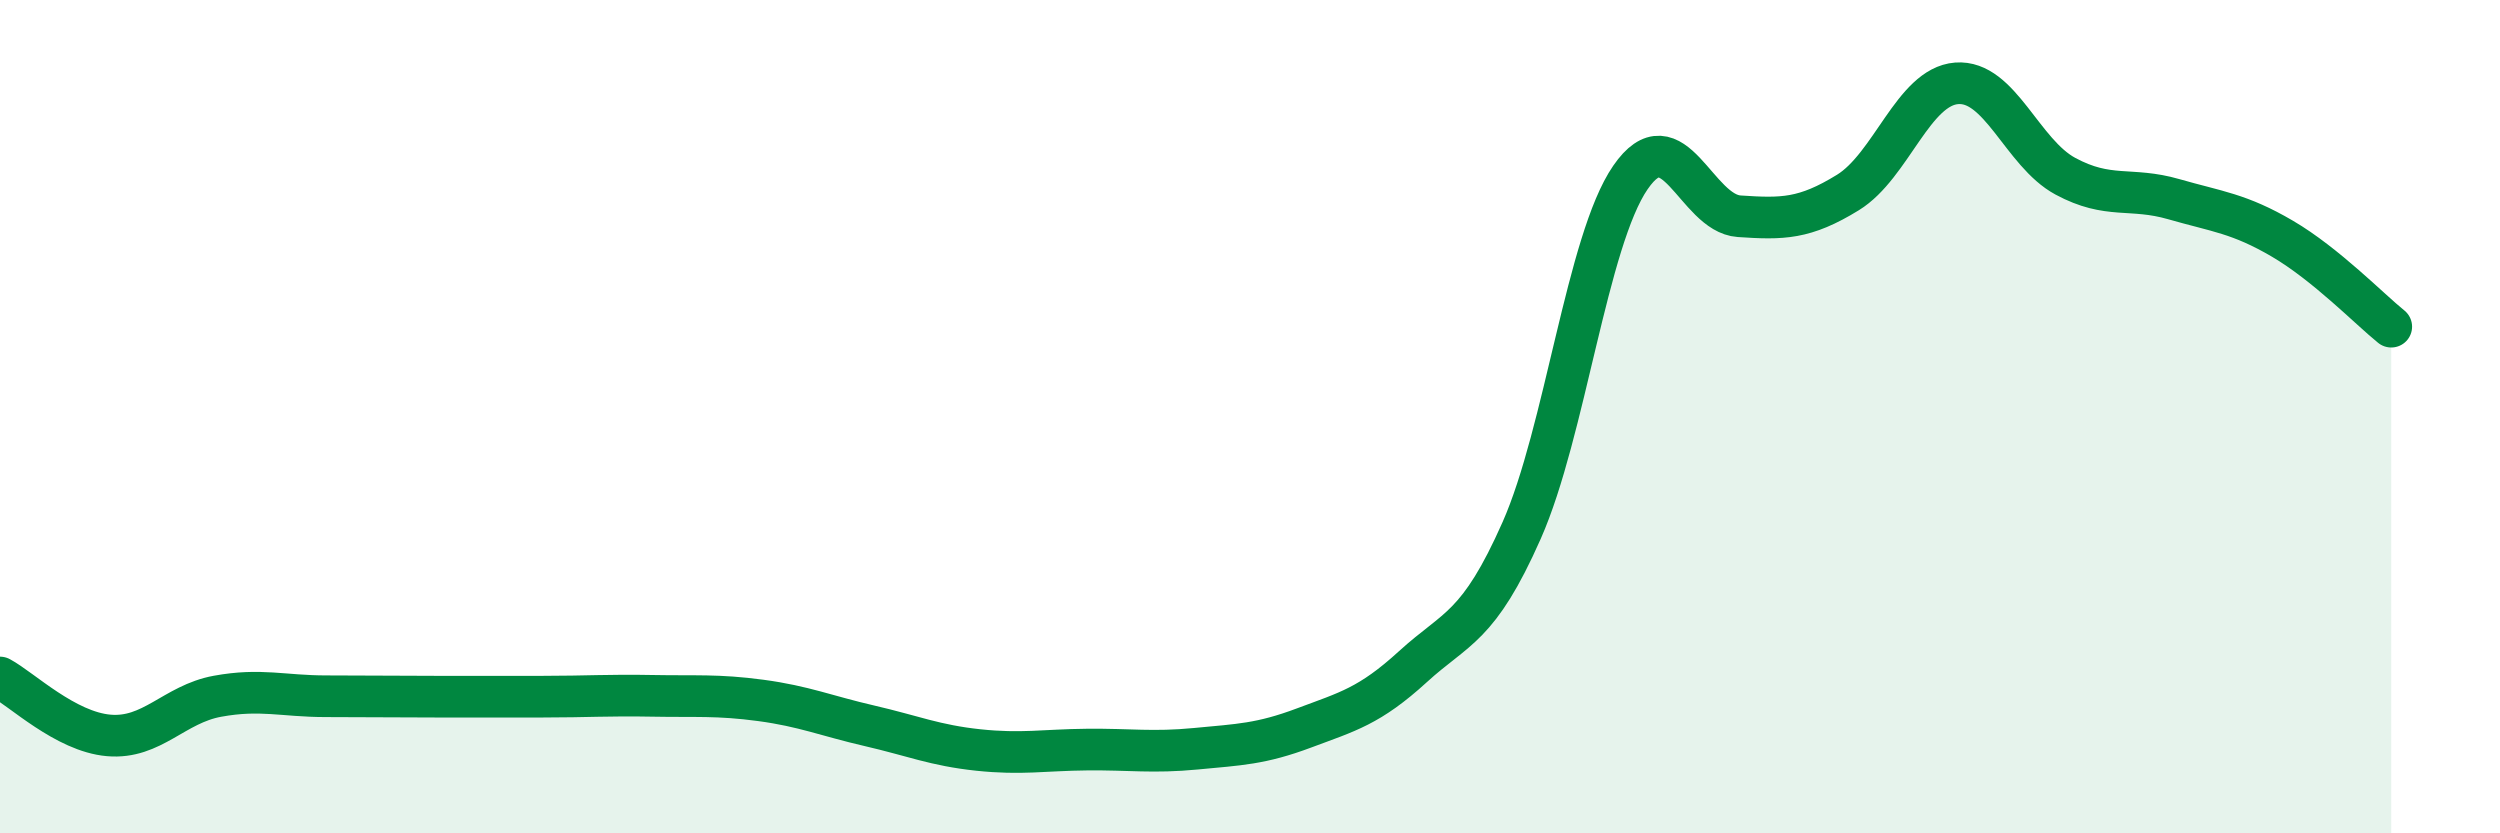
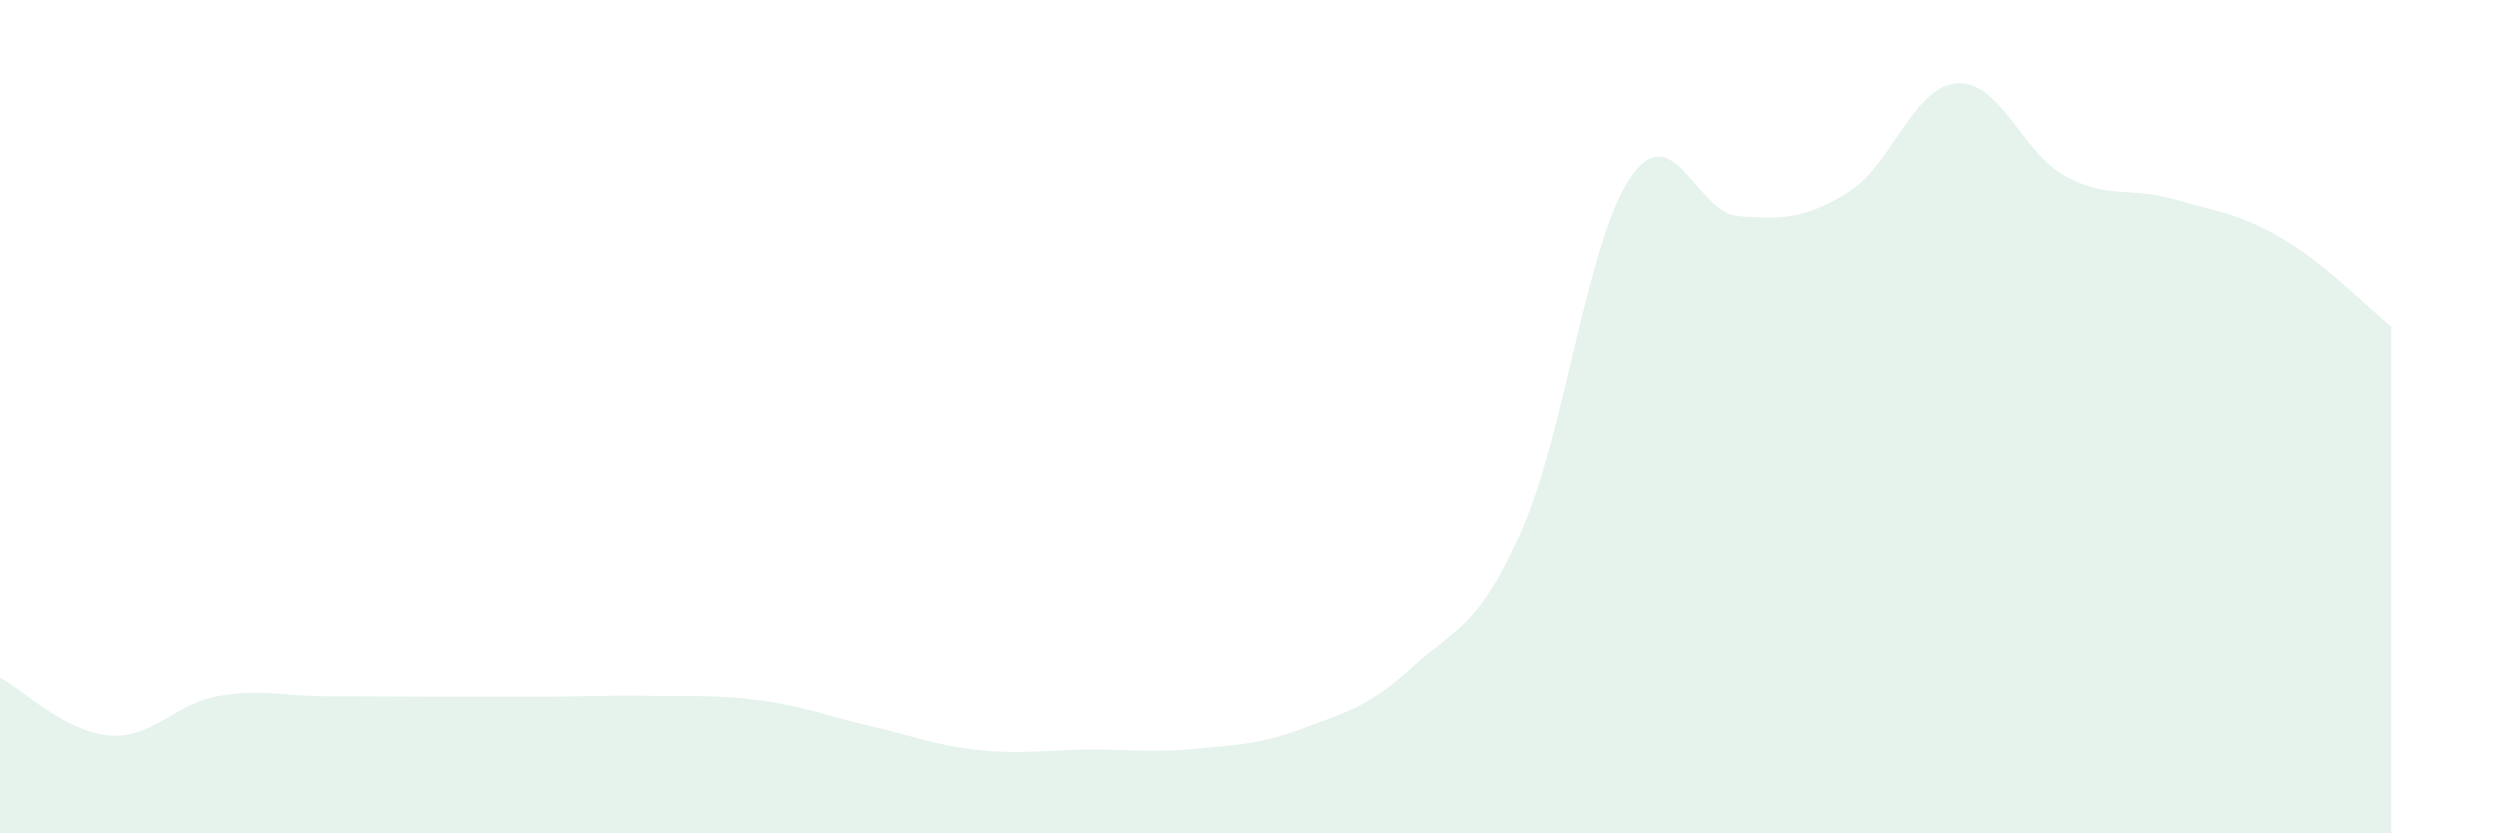
<svg xmlns="http://www.w3.org/2000/svg" width="60" height="20" viewBox="0 0 60 20">
  <path d="M 0,16.26 C 0.52,16.54 1.57,17.56 2.61,17.65 C 3.65,17.74 4.18,16.9 5.22,16.71 C 6.26,16.52 6.79,16.71 7.83,16.71 C 8.87,16.71 9.39,16.72 10.43,16.72 C 11.47,16.72 12,16.72 13.04,16.72 C 14.08,16.72 14.61,16.68 15.65,16.7 C 16.69,16.72 17.22,16.67 18.26,16.81 C 19.3,16.95 19.83,17.18 20.87,17.42 C 21.91,17.66 22.44,17.89 23.48,18 C 24.52,18.11 25.05,18 26.09,17.99 C 27.13,17.98 27.66,18.07 28.7,17.97 C 29.74,17.87 30.26,17.86 31.3,17.47 C 32.34,17.08 32.87,16.95 33.91,16 C 34.95,15.05 35.48,15.08 36.52,12.73 C 37.56,10.38 38.09,5.77 39.13,4.26 C 40.17,2.75 40.7,5.12 41.74,5.19 C 42.78,5.26 43.31,5.26 44.35,4.62 C 45.39,3.98 45.92,2.08 46.96,2 C 48,1.92 48.53,3.67 49.57,4.23 C 50.61,4.79 51.13,4.48 52.17,4.78 C 53.21,5.08 53.74,5.12 54.78,5.73 C 55.82,6.34 56.87,7.42 57.39,7.84L57.39 20L0 20Z" fill="#008740" opacity="0.1" stroke-linecap="round" stroke-linejoin="round" />
-   <path d="M 0,16.26 C 0.52,16.54 1.57,17.56 2.61,17.65 C 3.65,17.74 4.18,16.9 5.22,16.71 C 6.26,16.52 6.79,16.71 7.83,16.71 C 8.87,16.71 9.39,16.72 10.43,16.72 C 11.47,16.72 12,16.72 13.04,16.72 C 14.08,16.72 14.61,16.68 15.65,16.7 C 16.69,16.72 17.22,16.67 18.26,16.81 C 19.3,16.95 19.83,17.18 20.87,17.42 C 21.91,17.66 22.44,17.89 23.48,18 C 24.52,18.11 25.05,18 26.09,17.99 C 27.13,17.98 27.66,18.07 28.7,17.97 C 29.74,17.87 30.26,17.86 31.3,17.47 C 32.34,17.08 32.87,16.95 33.91,16 C 34.95,15.05 35.48,15.08 36.52,12.73 C 37.56,10.38 38.09,5.77 39.13,4.26 C 40.17,2.75 40.7,5.12 41.74,5.19 C 42.78,5.26 43.31,5.26 44.35,4.62 C 45.39,3.98 45.92,2.08 46.96,2 C 48,1.92 48.53,3.67 49.57,4.23 C 50.61,4.79 51.13,4.48 52.17,4.78 C 53.21,5.08 53.74,5.12 54.78,5.73 C 55.82,6.34 56.87,7.42 57.39,7.84" stroke="#008740" stroke-width="1" fill="none" stroke-linecap="round" stroke-linejoin="round" />
</svg>